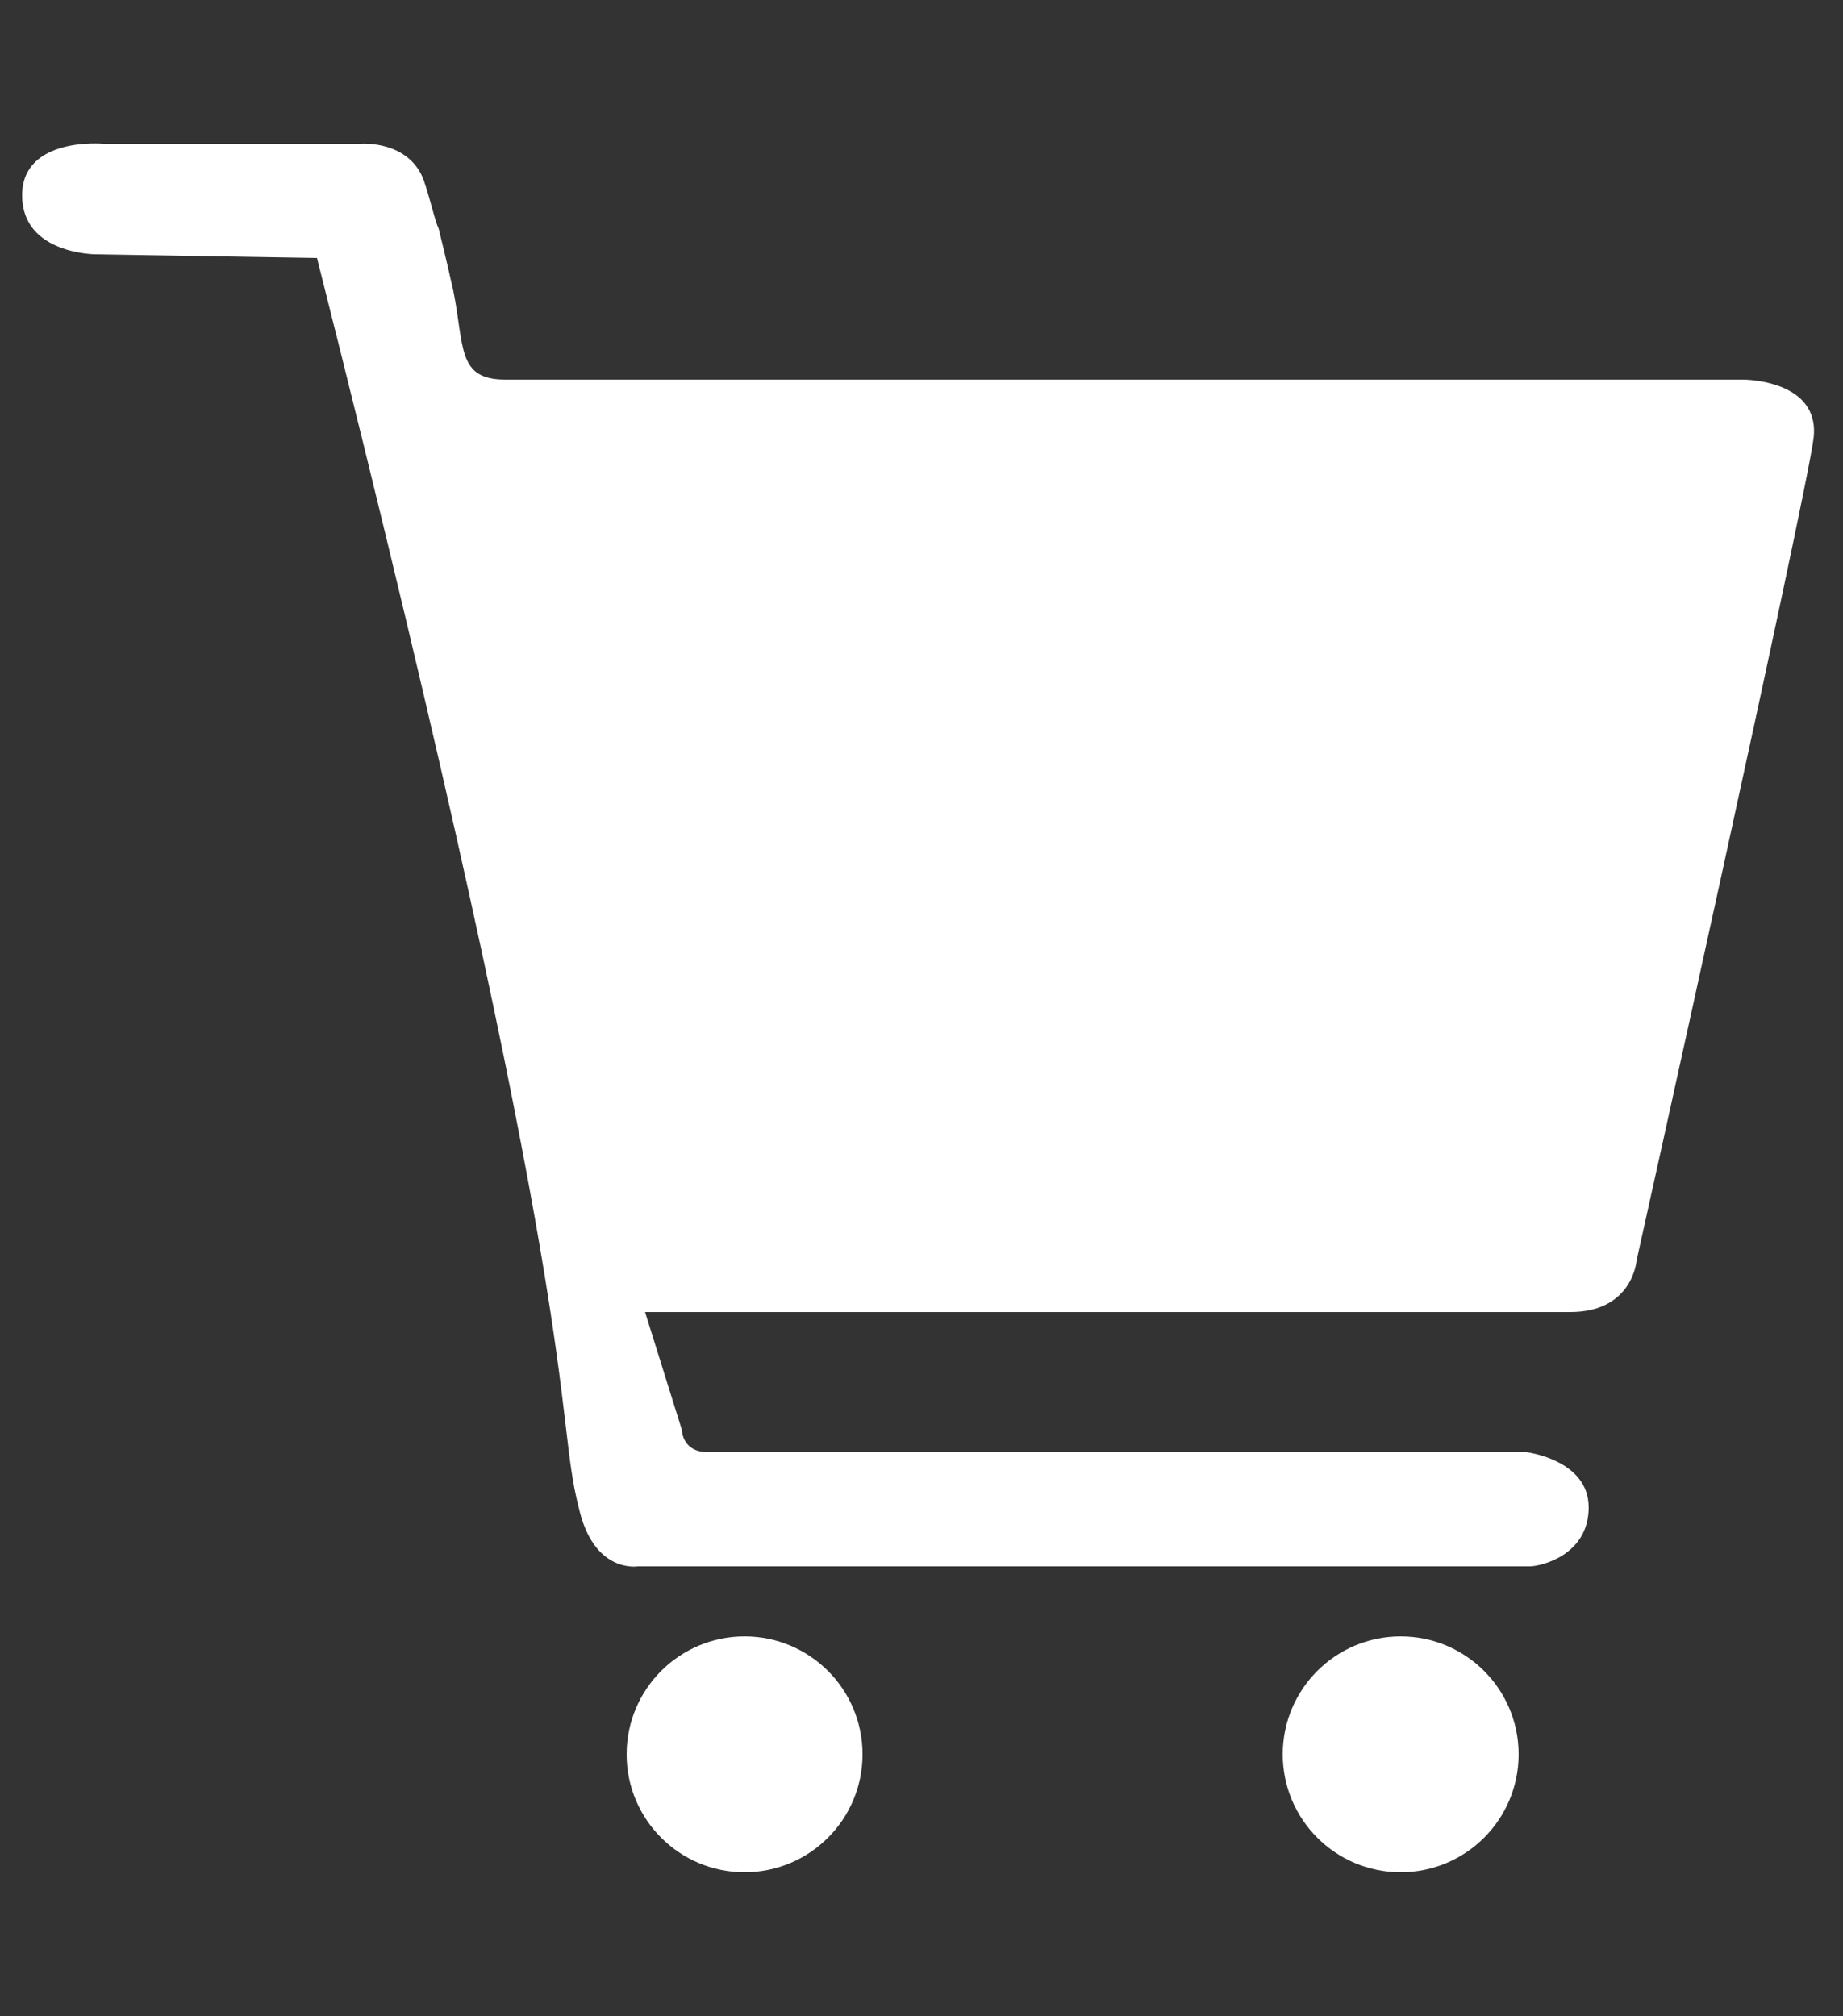
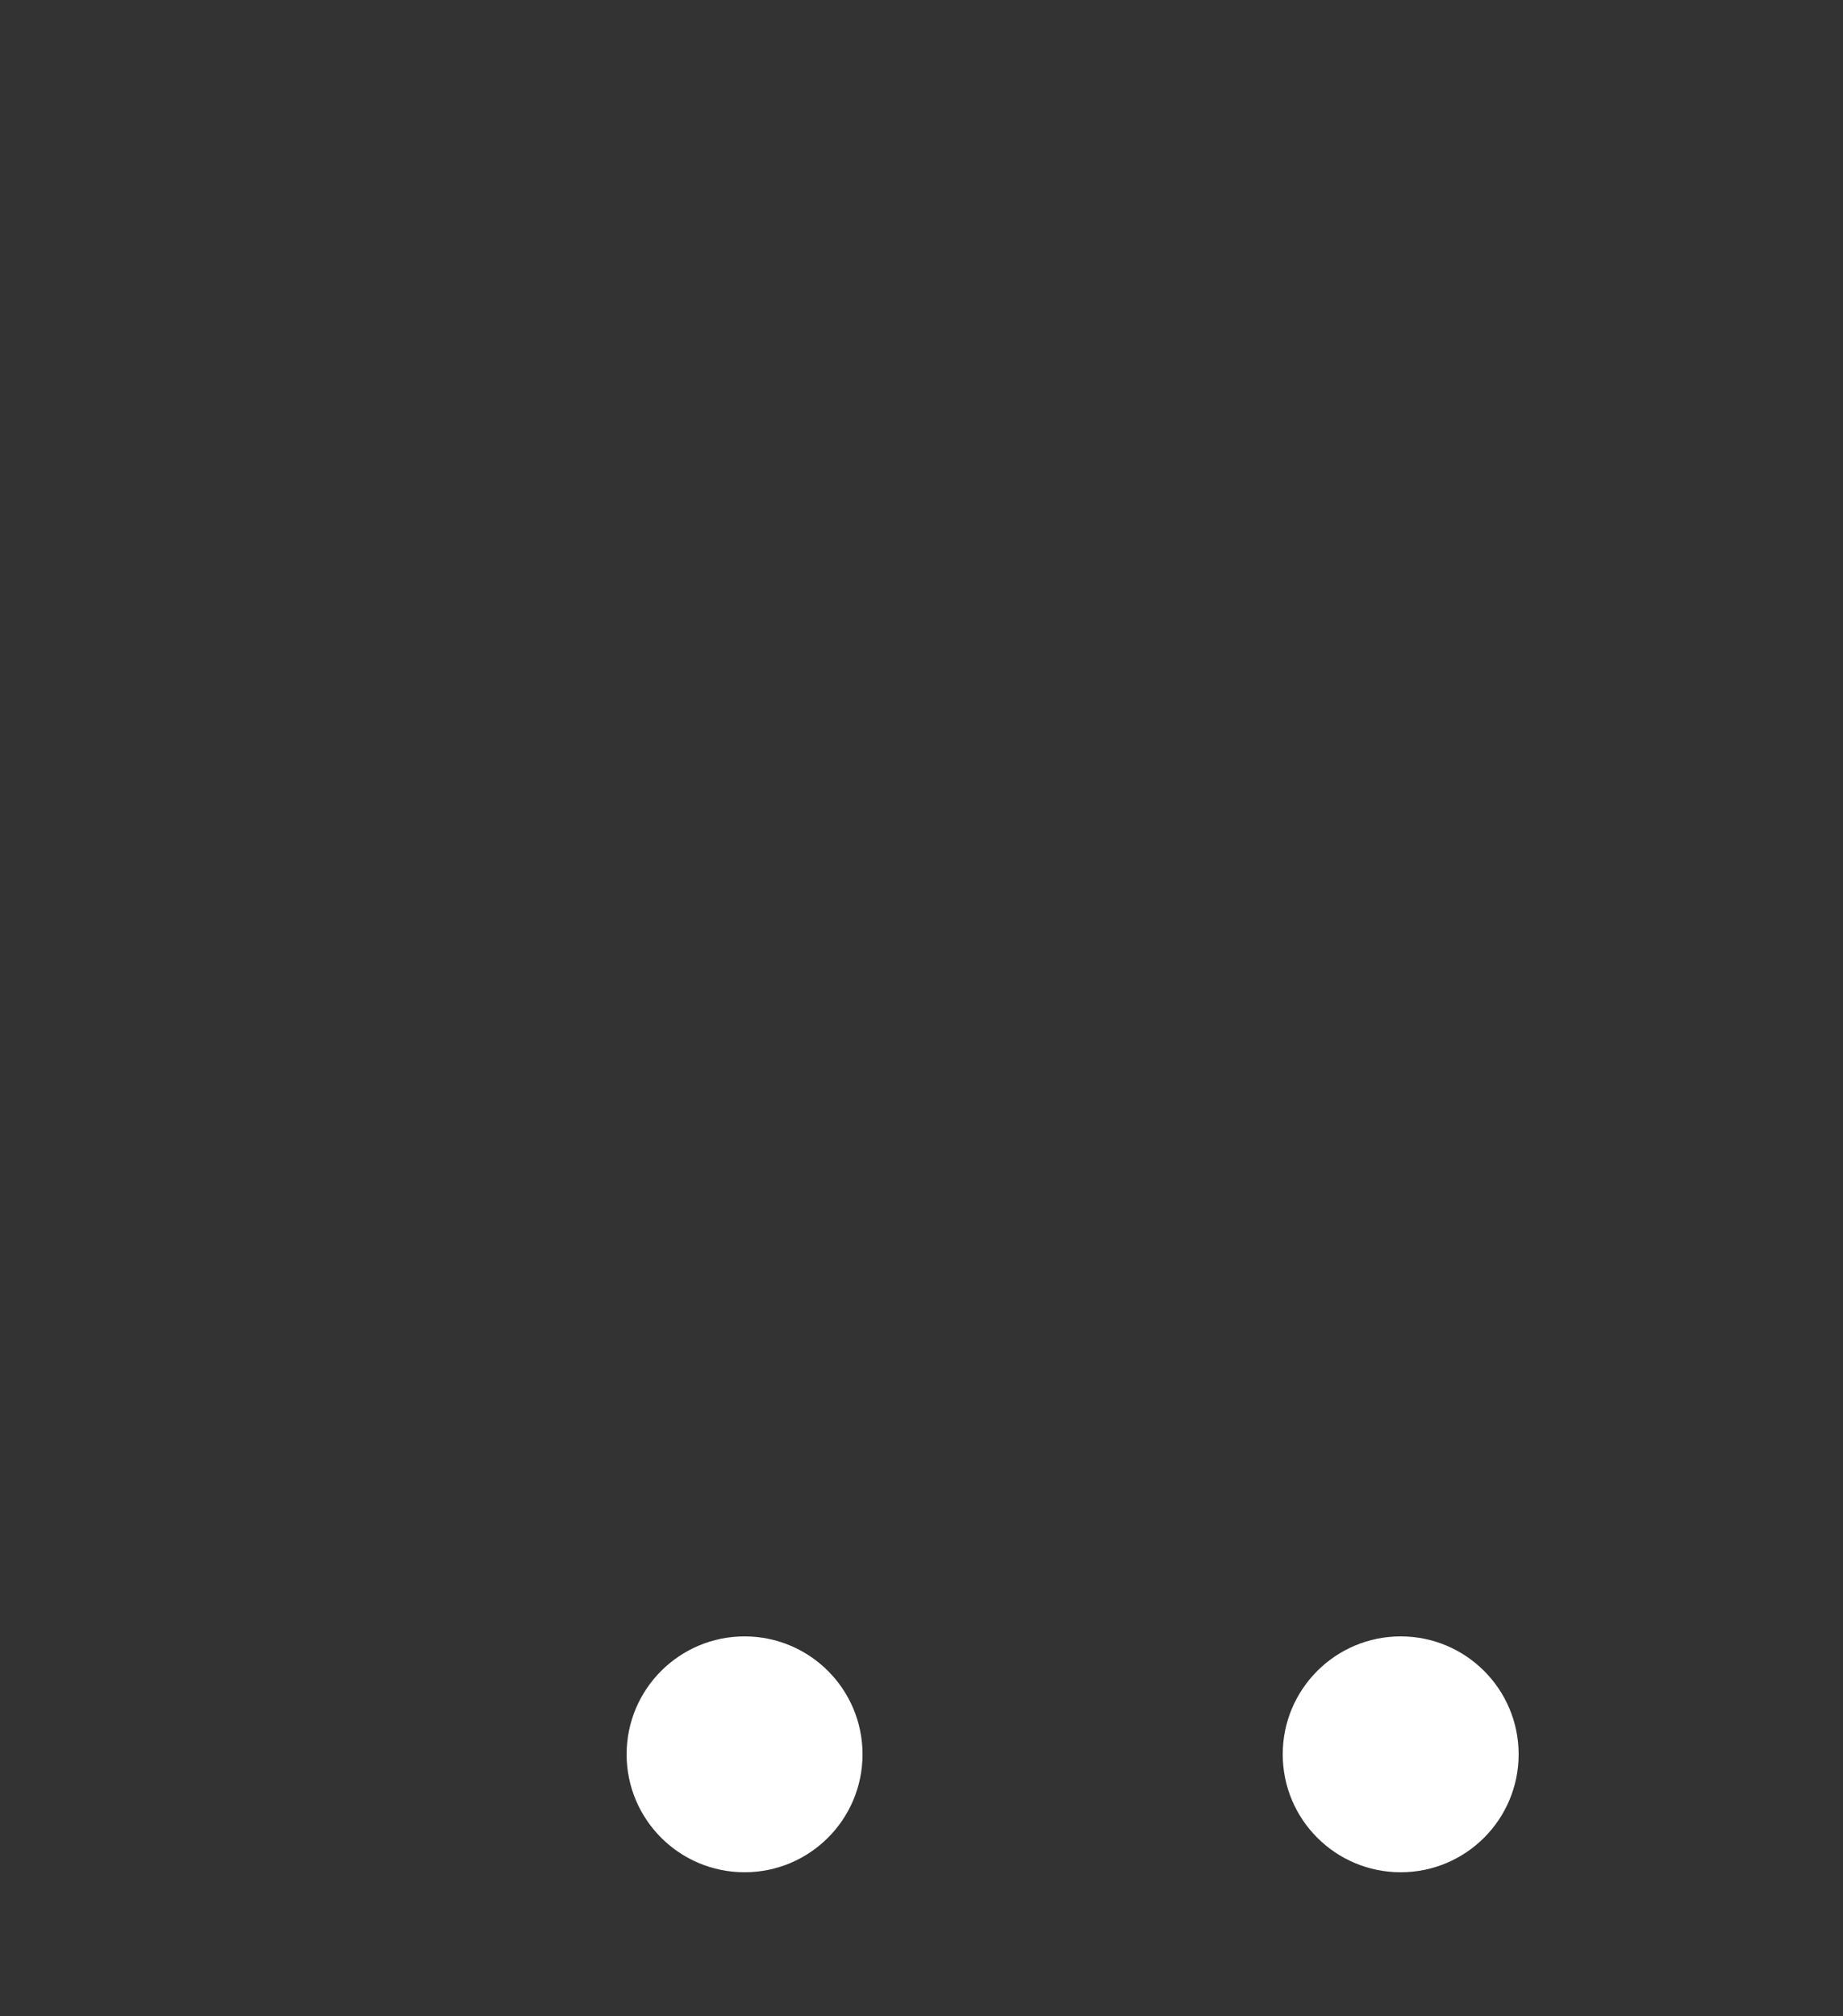
<svg xmlns="http://www.w3.org/2000/svg" version="1.1" id="Layer_1" x="0px" y="0px" viewBox="0 0 50 54.7" style="enable-background:new 0 0 50 54.7;" xml:space="preserve">
  <rect x="0" y="0" width="50" height="54.7" fill="#333333" stroke="none" />
  <style type="text/css">
	.st0{fill:#FFFFFF;}
</style>
  <g>
-     <path class="st0" d="M2.8,3.9h7c0,0,1.3-0.1,1.7,1c0.2,0.6,0.3,1.1,0.4,1.3c0,0,0.2,0.8,0.4,1.7c0.3,1.5,0.1,2.4,1.4,2.4   c1.2,0,33.6,0,33.6,0s2.1,0,1.9,1.6s-4.8,22.3-4.8,22.3s-0.1,1.4-1.8,1.4c-1.7,0-25.1,0-25.1,0l1,3.2c0,0,0,0.6,0.7,0.6   c0.7,0,22.2,0,22.2,0s1.7,0.2,1.7,1.5s-1.3,1.6-1.6,1.6s-24.2,0-24.2,0s-1.2,0.2-1.6-1.6c-0.7-2.7,0.3-4.6-7.1-33.9l-6-0.1   c0,0-2,0-2-1.6S2.8,3.9,2.8,3.9z" />
    <circle class="st0" cx="20.2" cy="47.6" r="3.2" />
    <circle class="st0" cx="38" cy="47.6" r="3.2" />
  </g>
</svg>